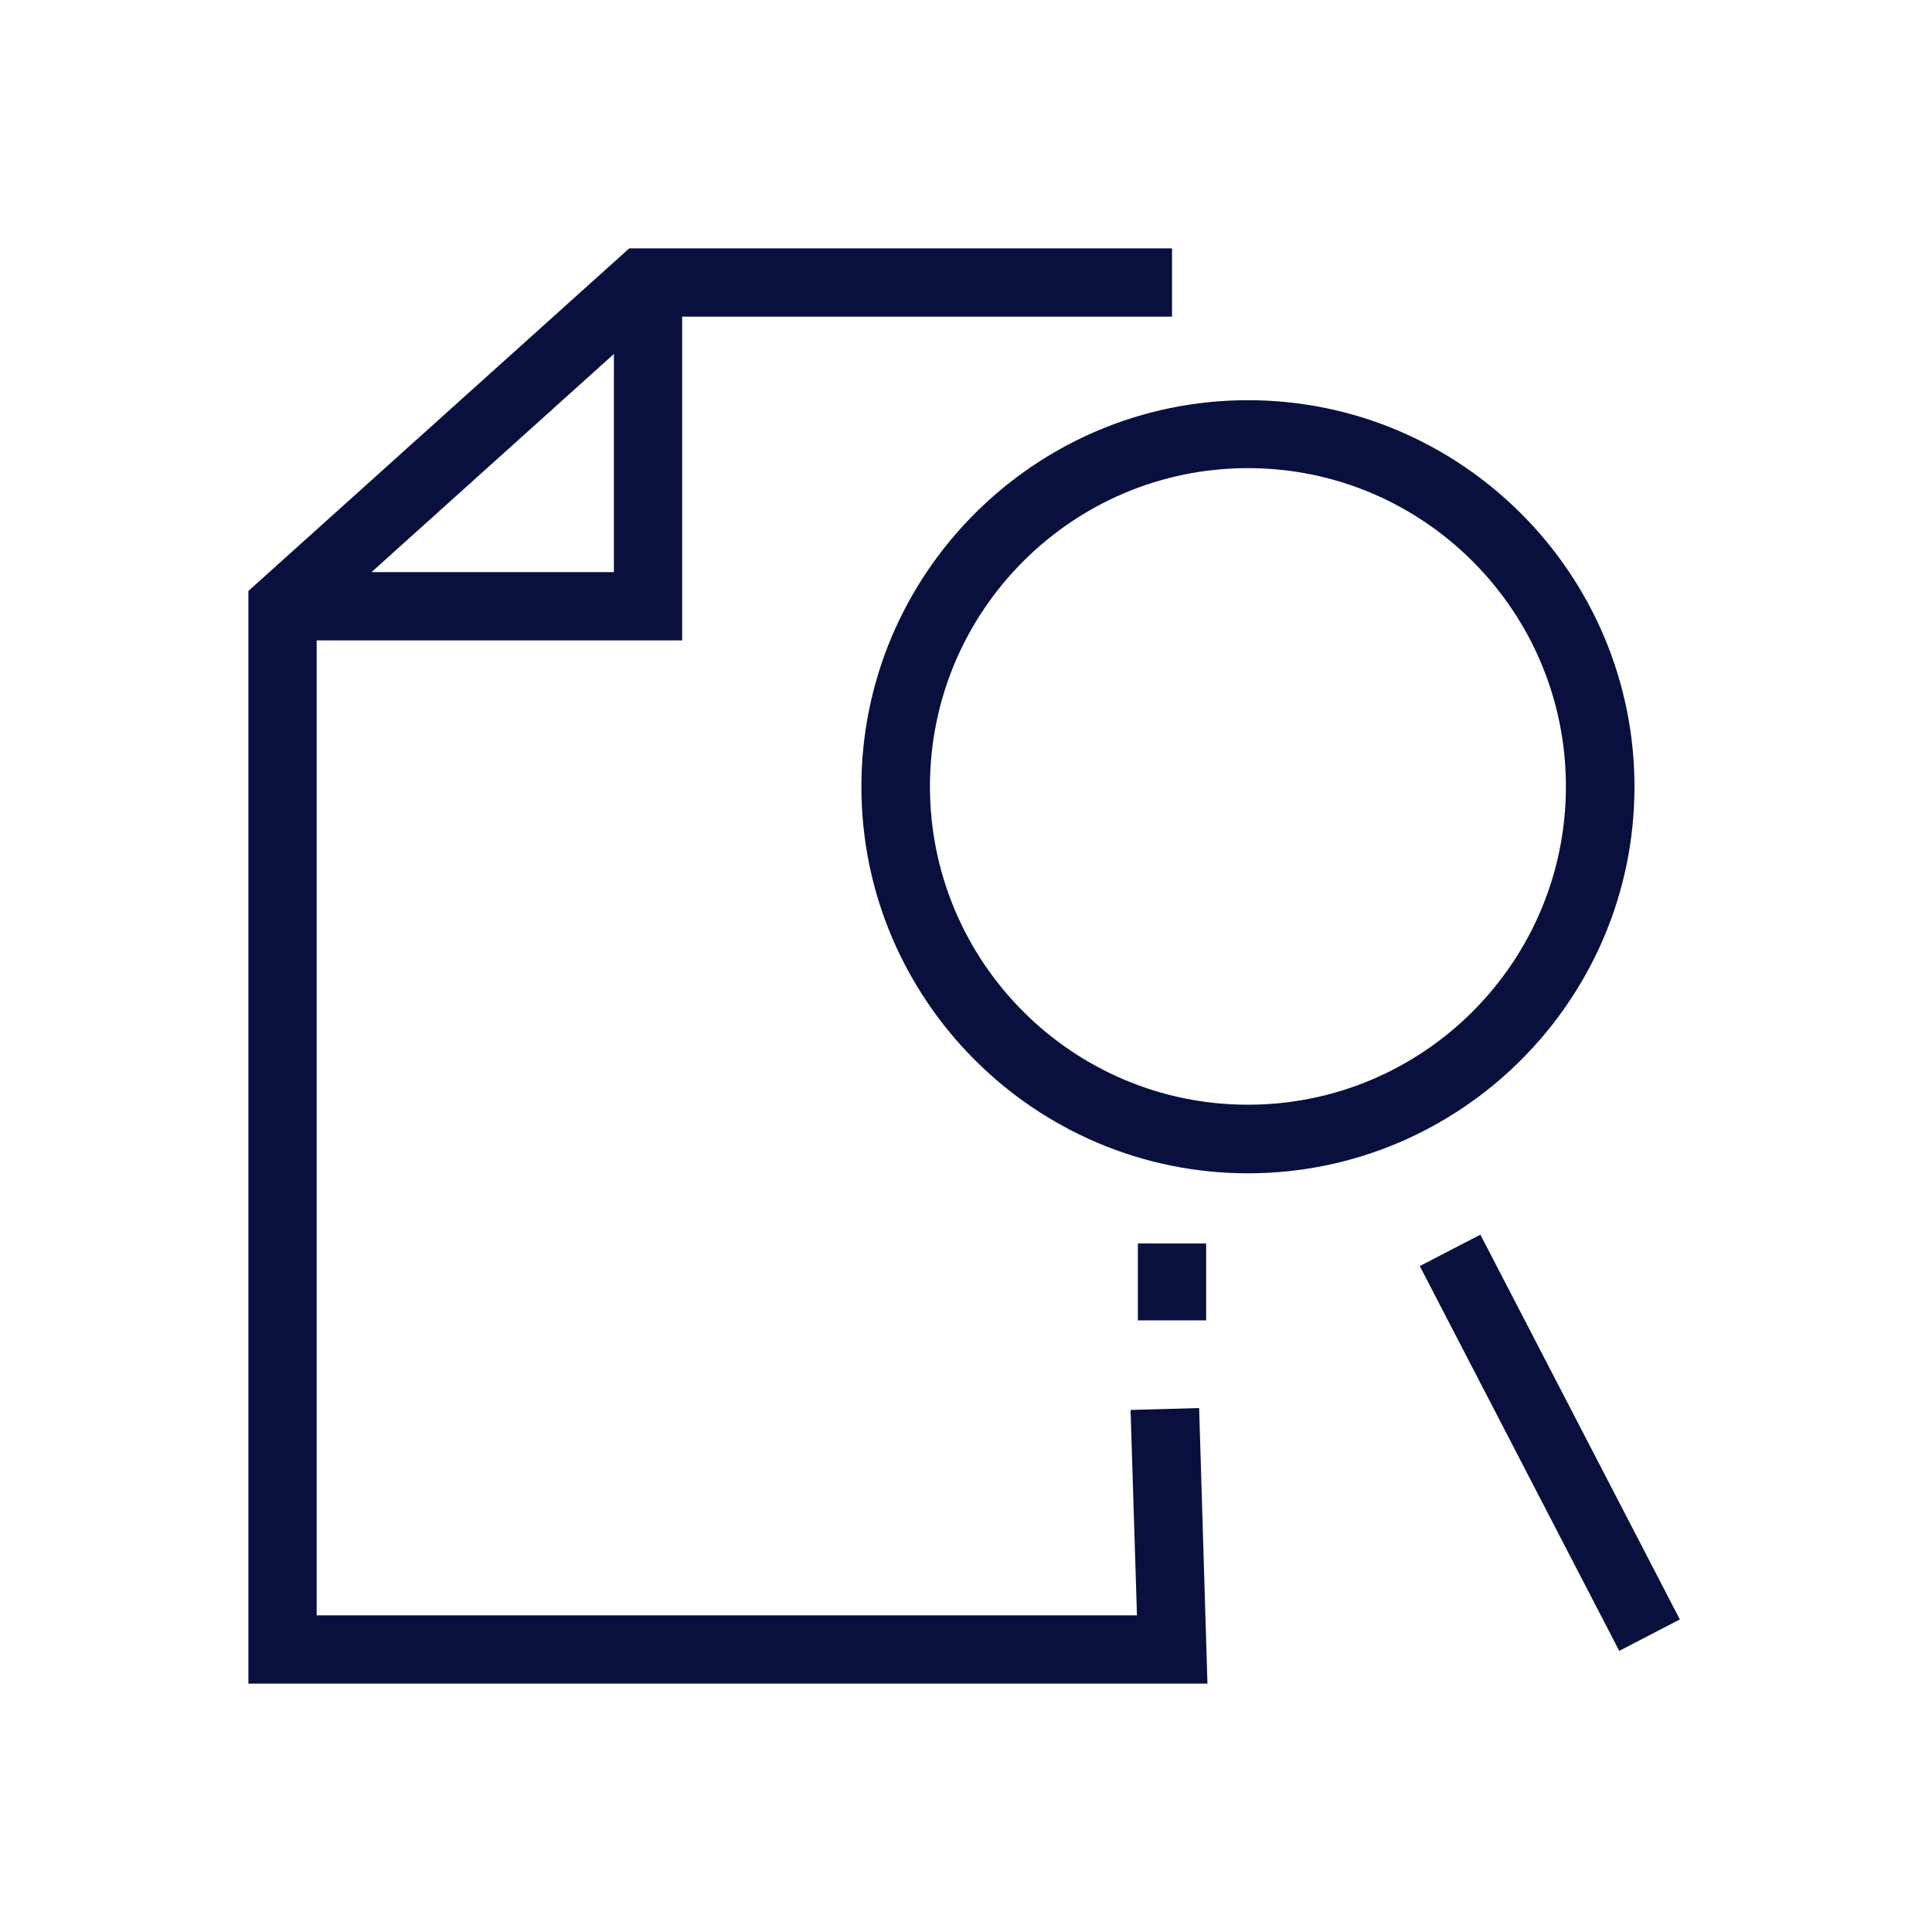
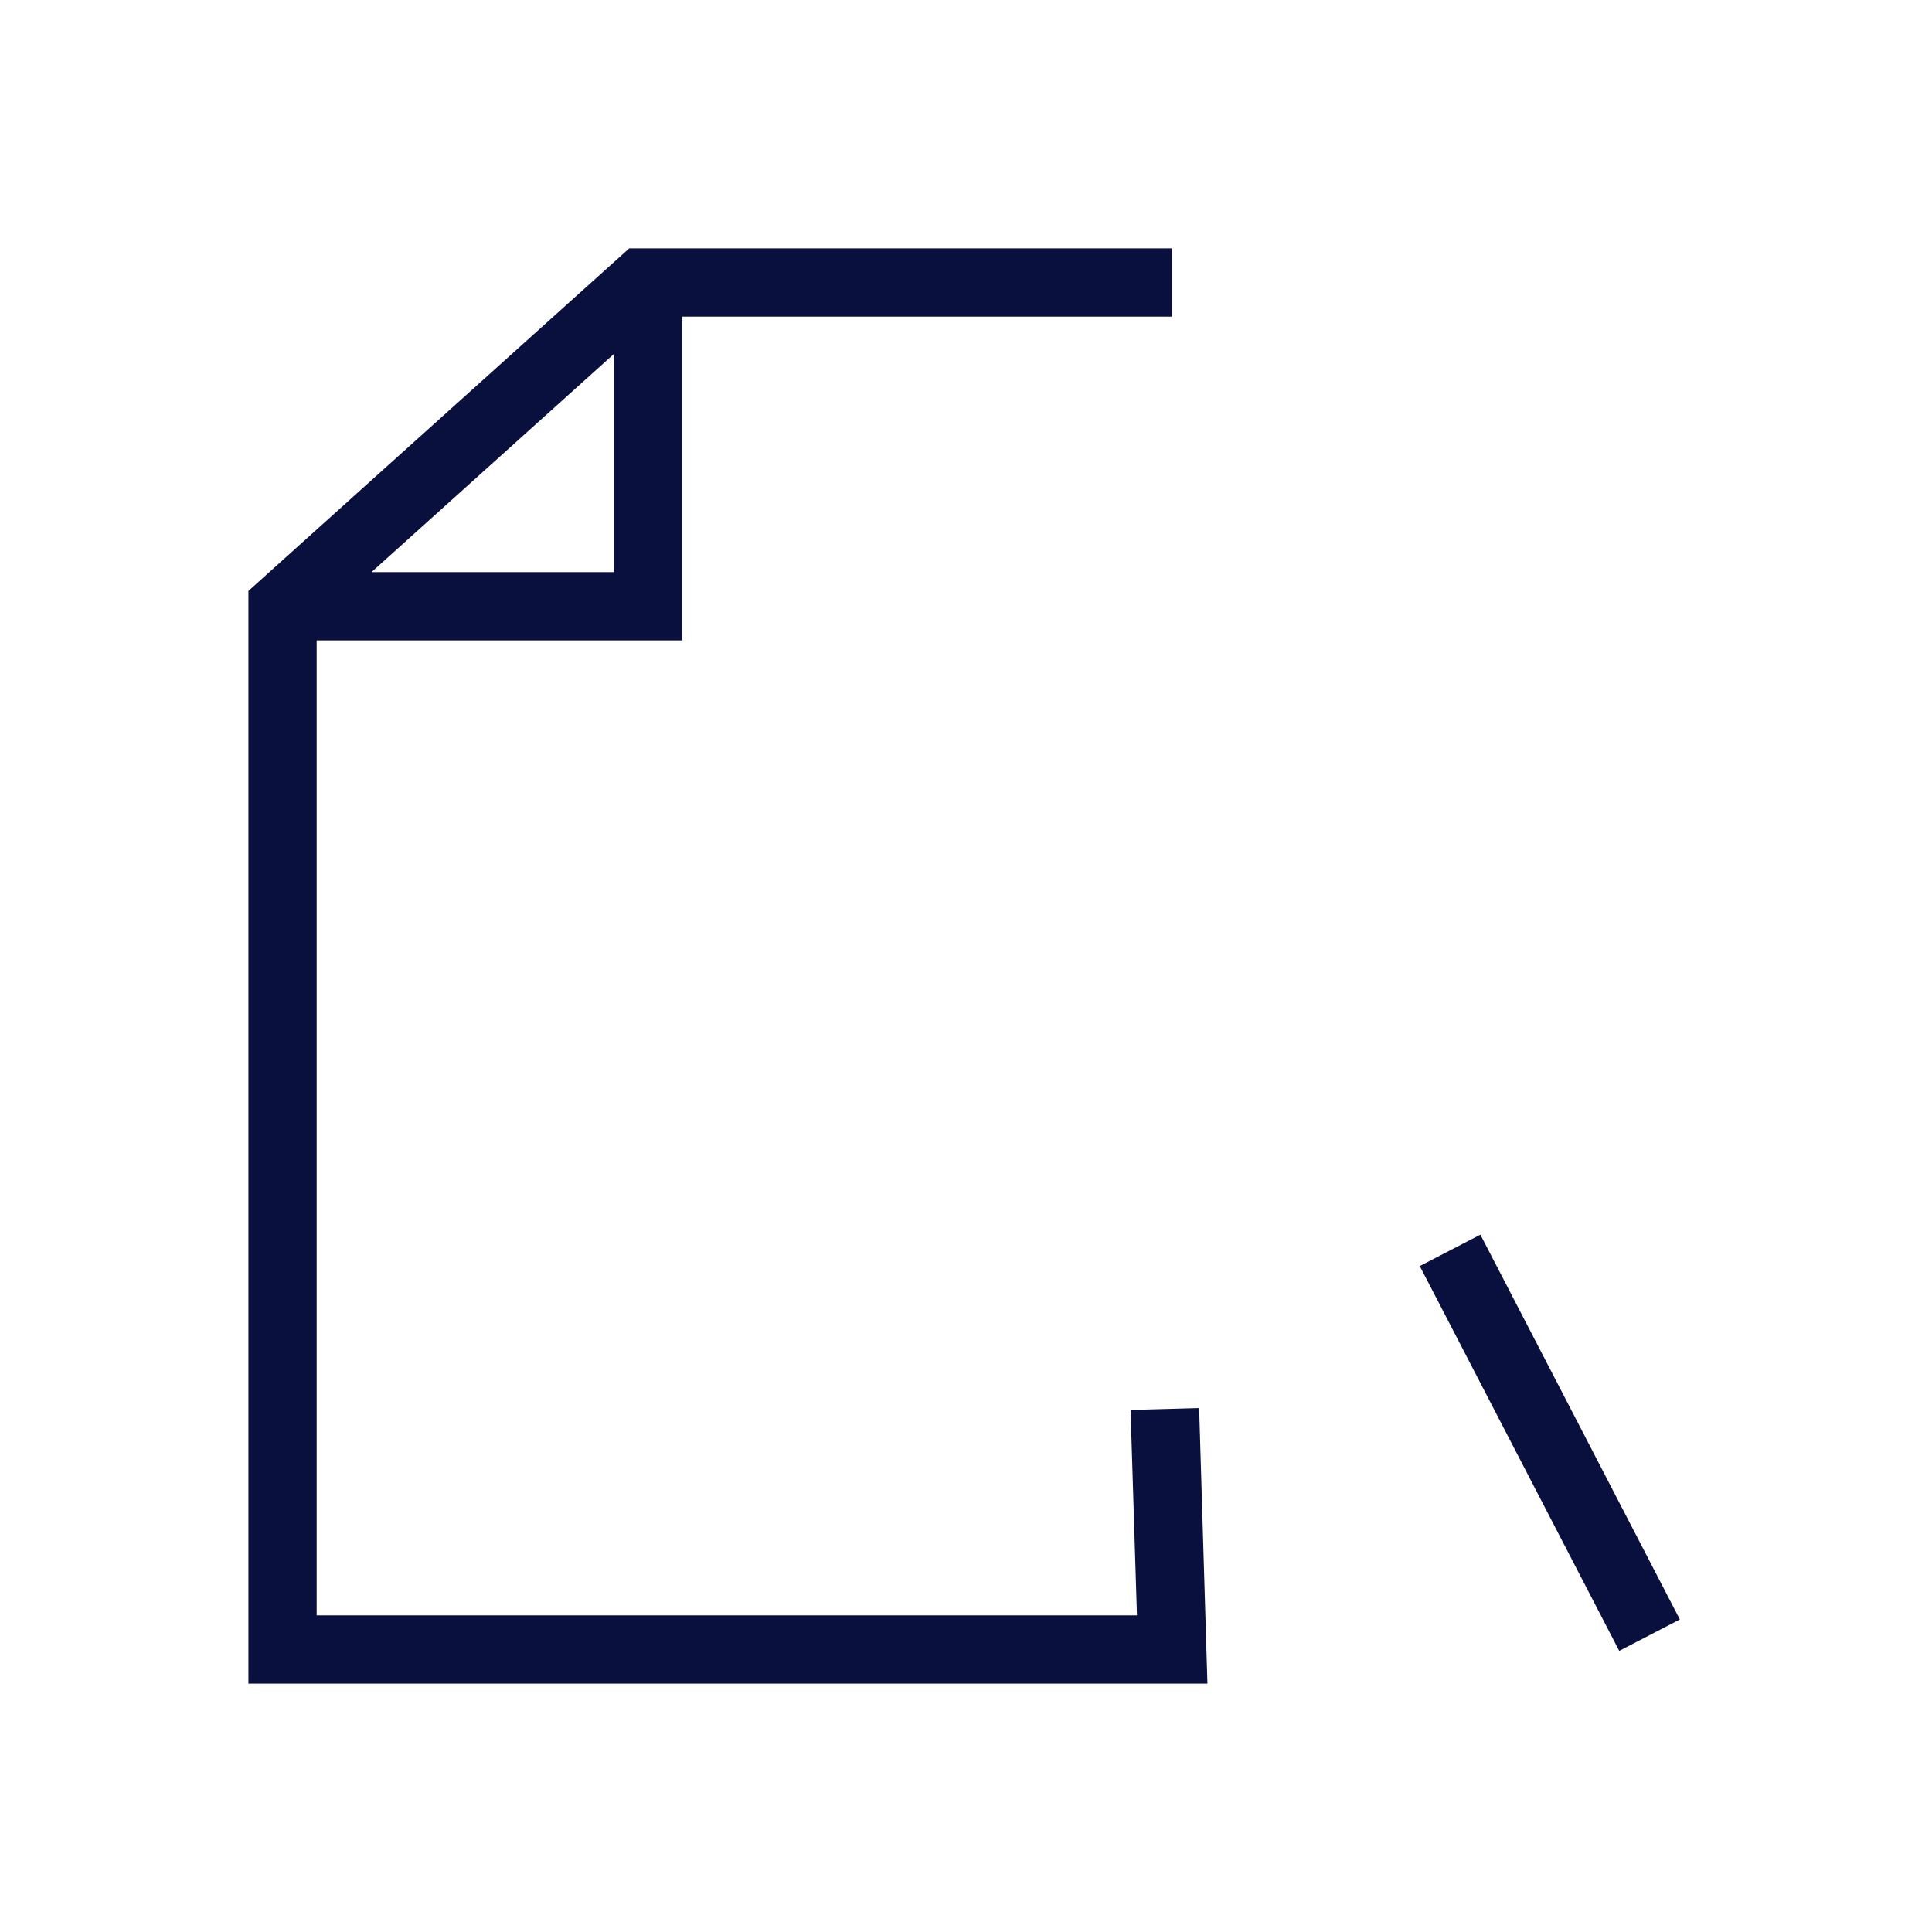
<svg xmlns="http://www.w3.org/2000/svg" width="70" height="70" viewBox="0 0 70 70" fill="none">
  <path d="M40.963 51.097L41.194 58.527H11.473V23.202H24.716V11.473H42.465V9H22.797L9 21.411V61H43.748L43.447 51.016L40.974 51.085L40.963 51.097ZM13.46 20.729L22.243 12.825V20.729H13.46Z" fill="#09103D" />
-   <path d="M59.22 28.505C59.22 20.786 52.934 14.5 45.215 14.5C37.496 14.5 31.21 20.786 31.21 28.505C31.21 36.224 37.496 42.511 45.215 42.511C52.934 42.511 59.22 36.224 59.22 28.505ZM45.215 40.026C38.859 40.026 33.694 34.861 33.694 28.494C33.694 22.127 38.859 16.961 45.215 16.961C51.571 16.961 56.736 22.127 56.736 28.494C56.736 34.861 51.571 40.026 45.215 40.026Z" fill="#09103D" />
  <path d="M53.637 44.734L51.441 45.872L58.668 59.814L60.864 58.676L53.637 44.734Z" fill="#09103D" />
-   <path d="M43.701 45.054H41.228V47.839H43.701V45.054Z" fill="#09103D" />
</svg>